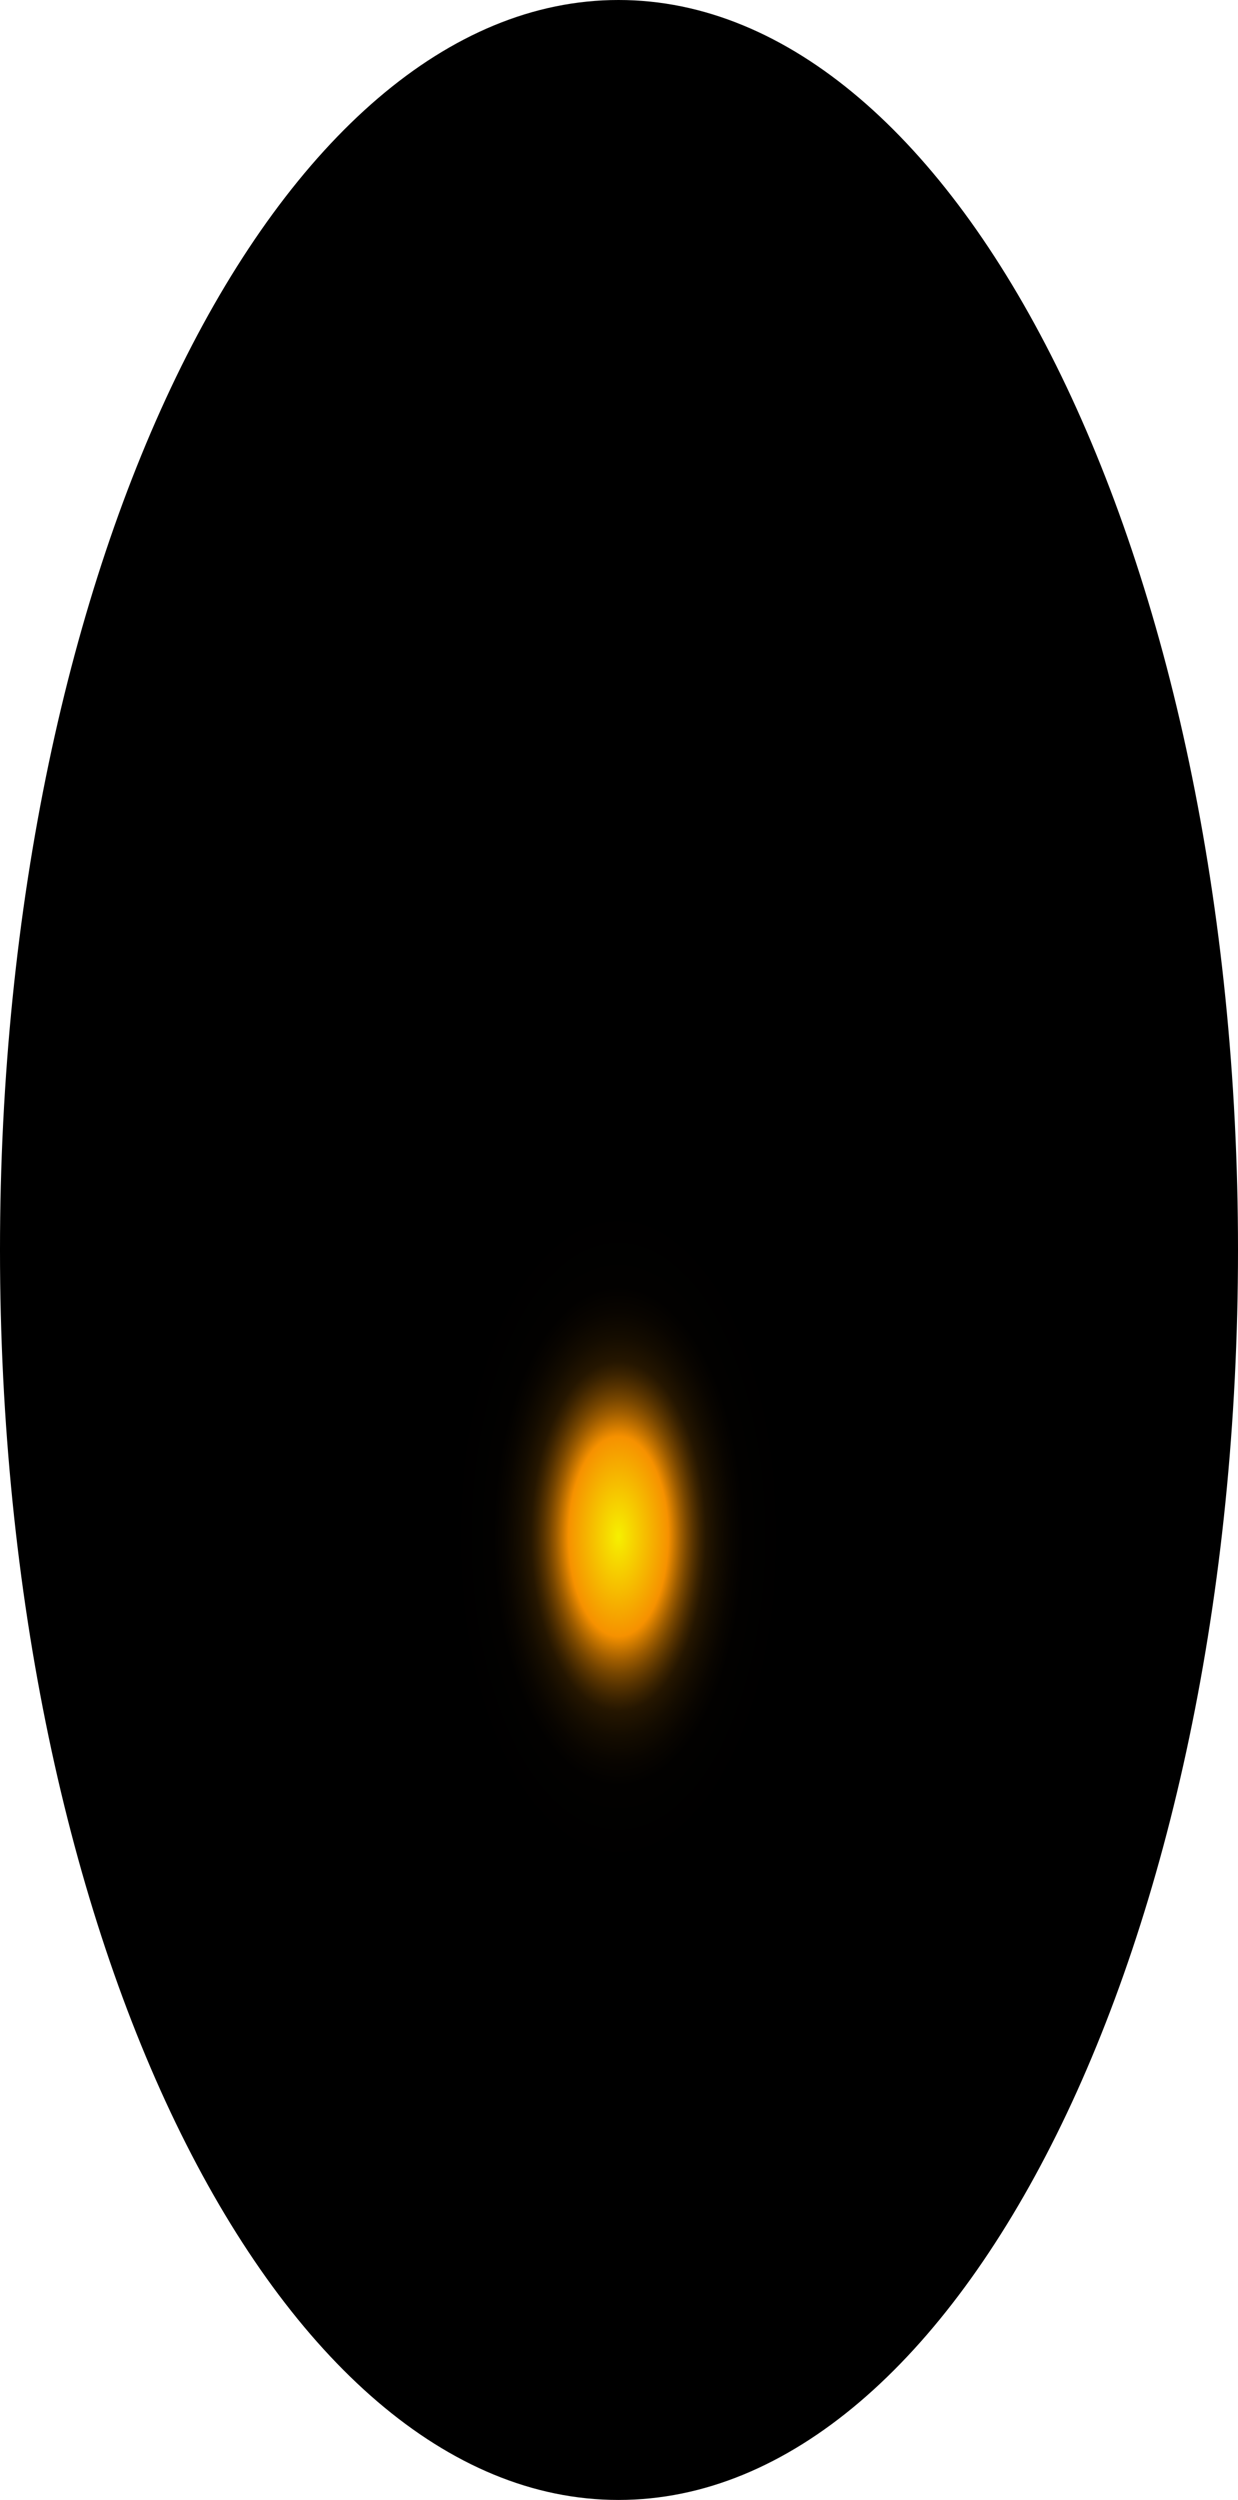
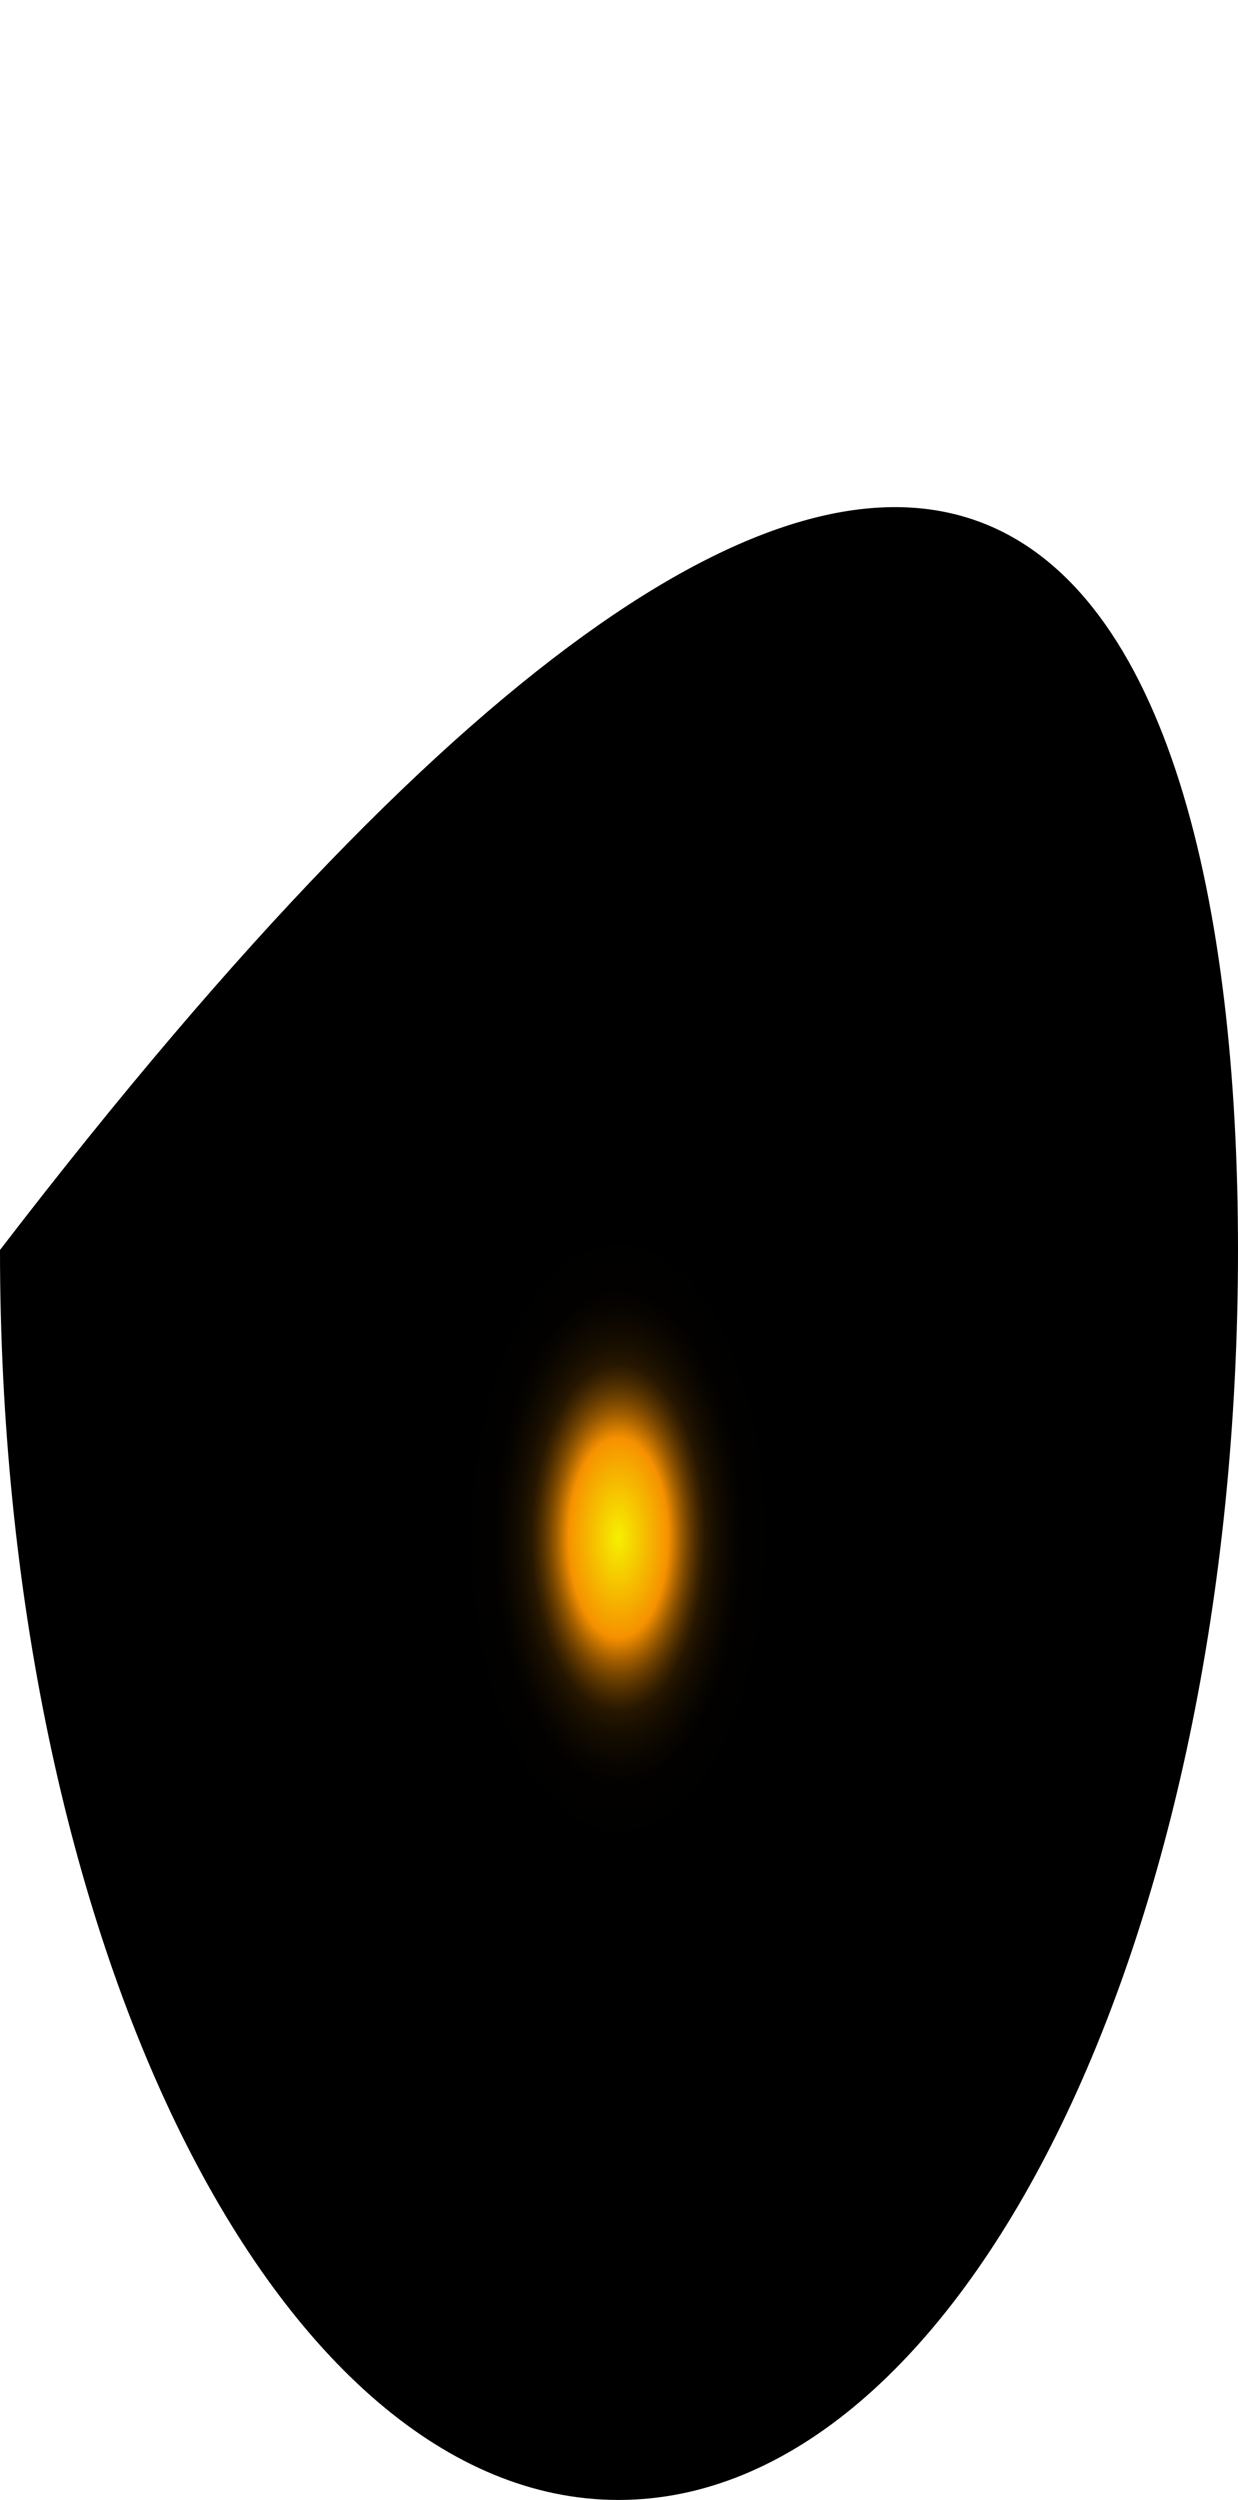
<svg xmlns="http://www.w3.org/2000/svg" fill="none" height="100%" overflow="visible" preserveAspectRatio="none" style="display: block;" viewBox="0 0 40.401 81.56" width="100%">
-   <path d="M40.401 40.78C40.401 63.372 31.346 81.56 20.183 81.56C9.02 81.56 0 63.291 0 40.78C0 18.269 9.055 0 20.183 0C31.311 0 40.401 18.188 40.401 40.78Z" fill="url(#paint0_radial_0_594)" id="Vector" style="mix-blend-mode:screen" />
+   <path d="M40.401 40.78C40.401 63.372 31.346 81.56 20.183 81.56C9.02 81.56 0 63.291 0 40.78C31.311 0 40.401 18.188 40.401 40.78Z" fill="url(#paint0_radial_0_594)" id="Vector" style="mix-blend-mode:screen" />
  <defs>
    <radialGradient cx="0" cy="0" gradientTransform="translate(20.183 50.177) scale(20.183 40.963)" gradientUnits="userSpaceOnUse" id="paint0_radial_0_594" r="1">
      <stop stop-color="#F6F000" />
      <stop offset="0.08" stop-color="#F69100" />
      <stop offset="0.09" stop-color="#C87600" />
      <stop offset="0.1" stop-color="#9D5C00" />
      <stop offset="0.11" stop-color="#774600" />
      <stop offset="0.12" stop-color="#573300" />
      <stop offset="0.13" stop-color="#3B2300" />
      <stop offset="0.14" stop-color="#251600" />
      <stop offset="0.16" stop-color="#140C00" />
      <stop offset="0.18" stop-color="#090500" />
      <stop offset="0.2" stop-color="#020100" />
      <stop offset="0.27" />
    </radialGradient>
  </defs>
</svg>